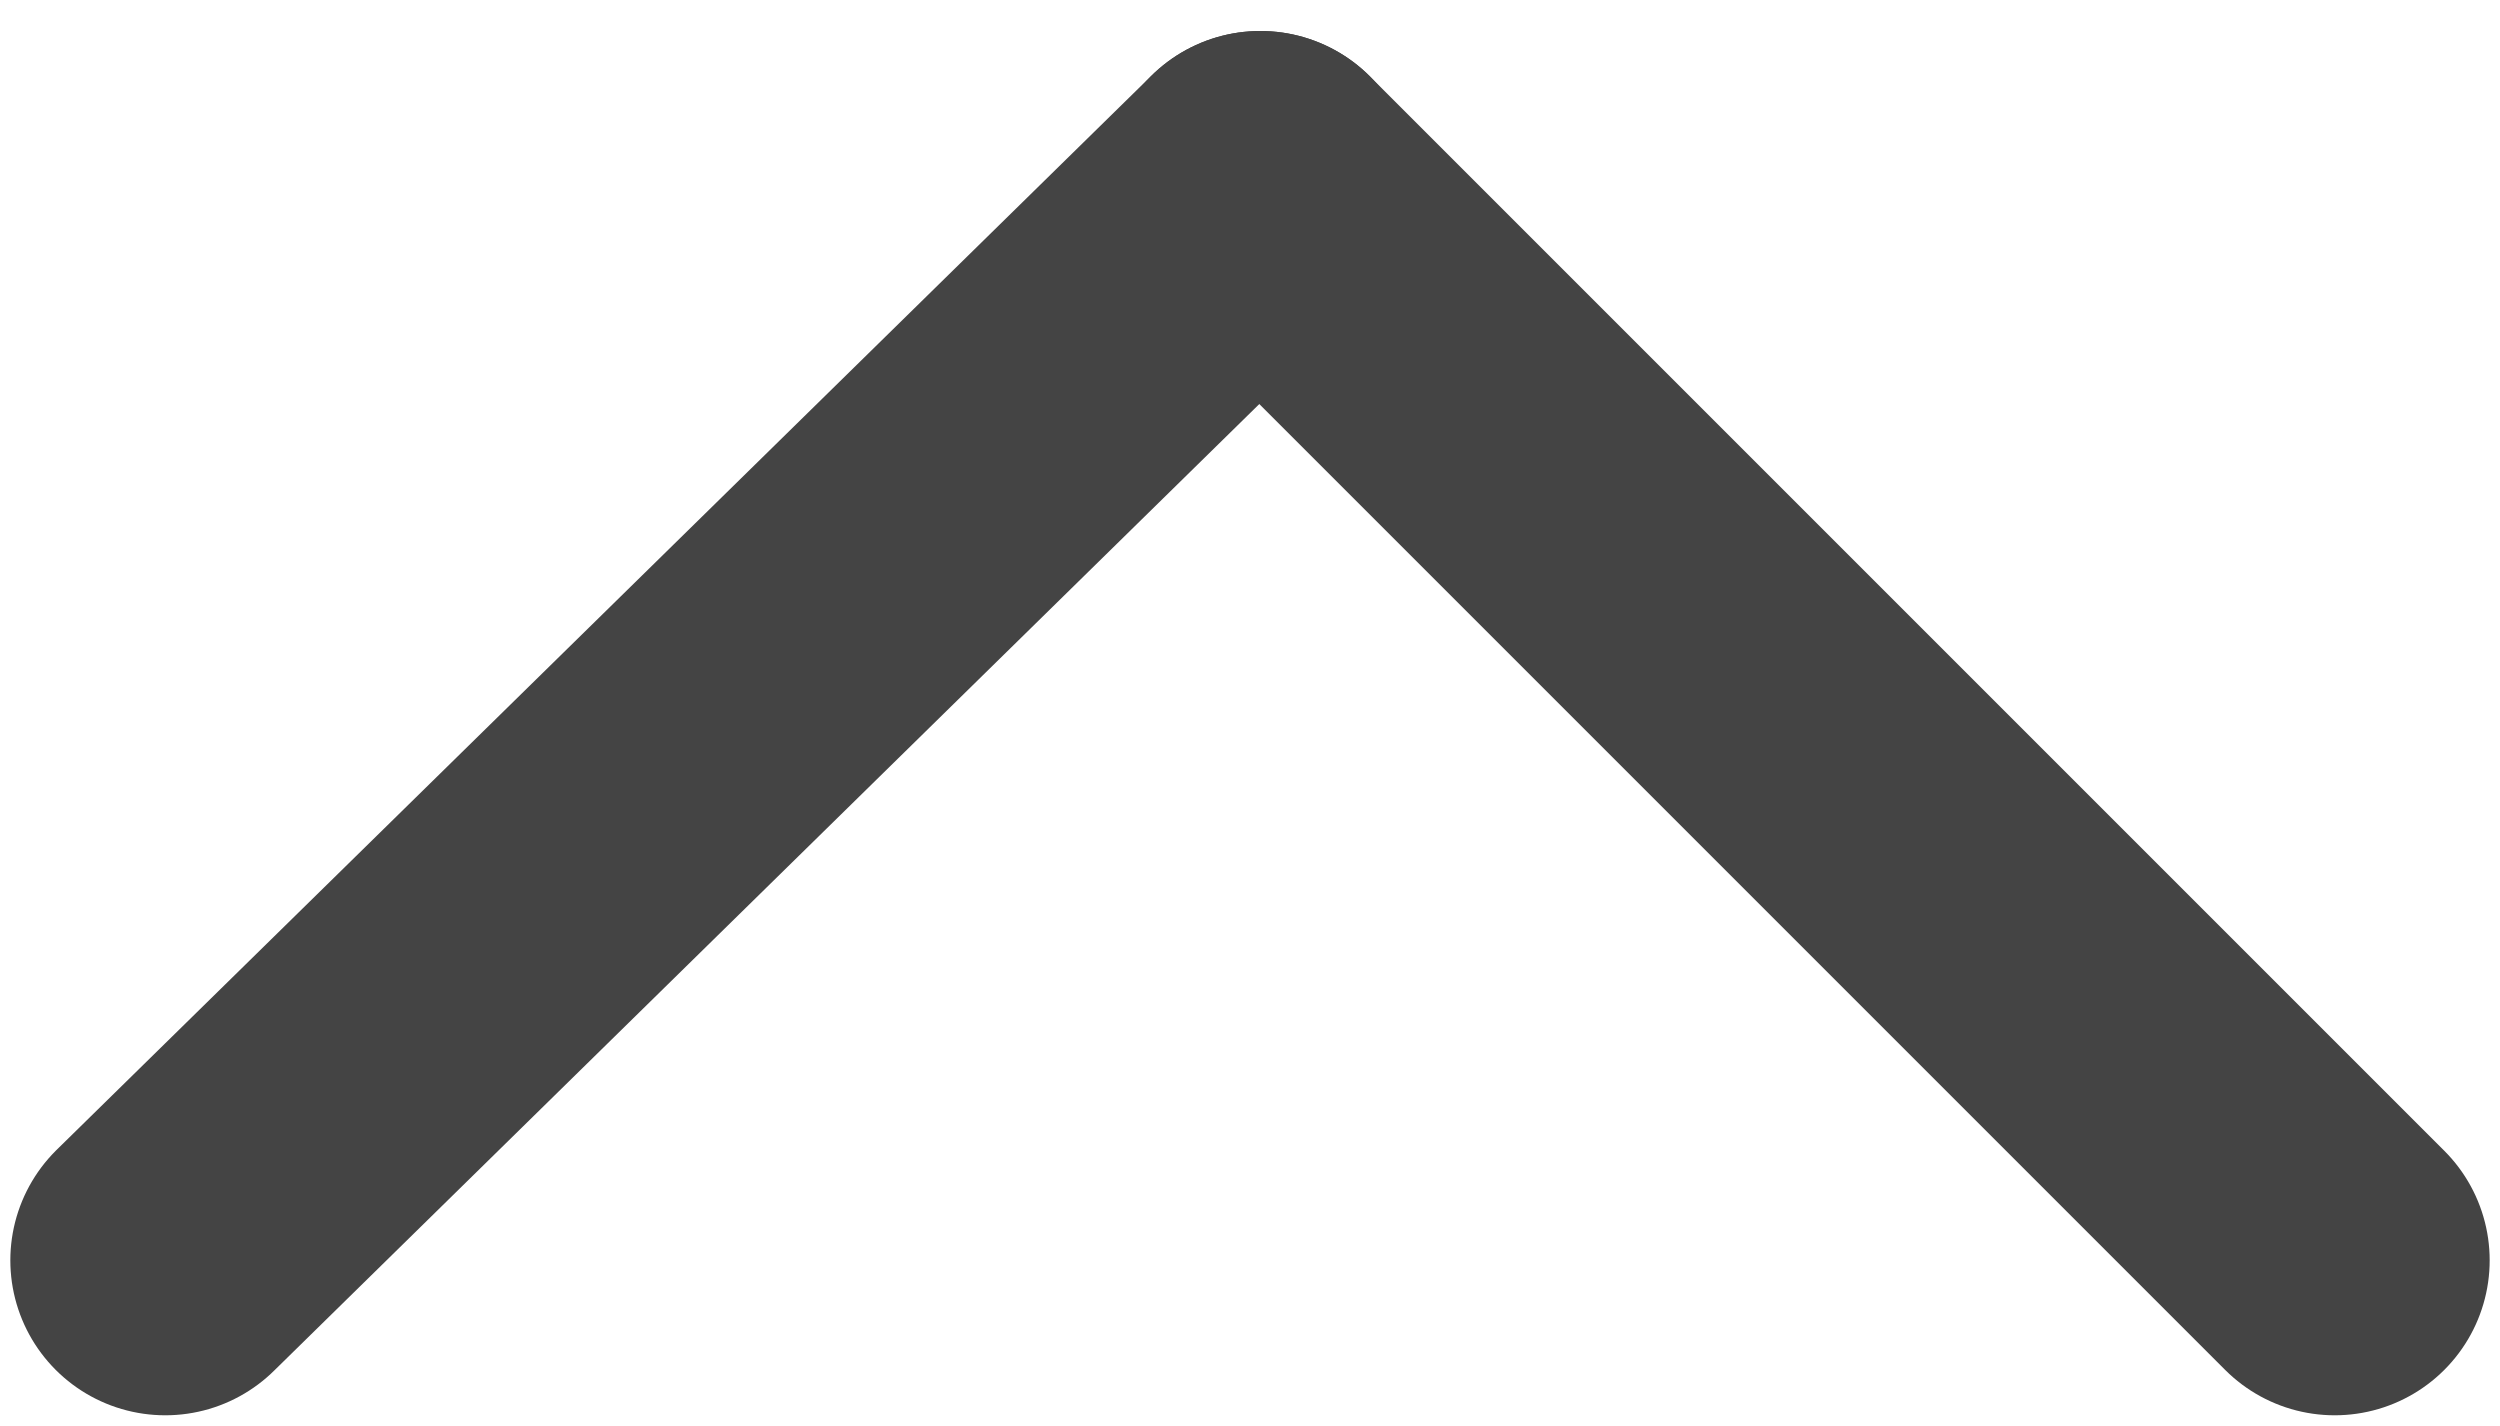
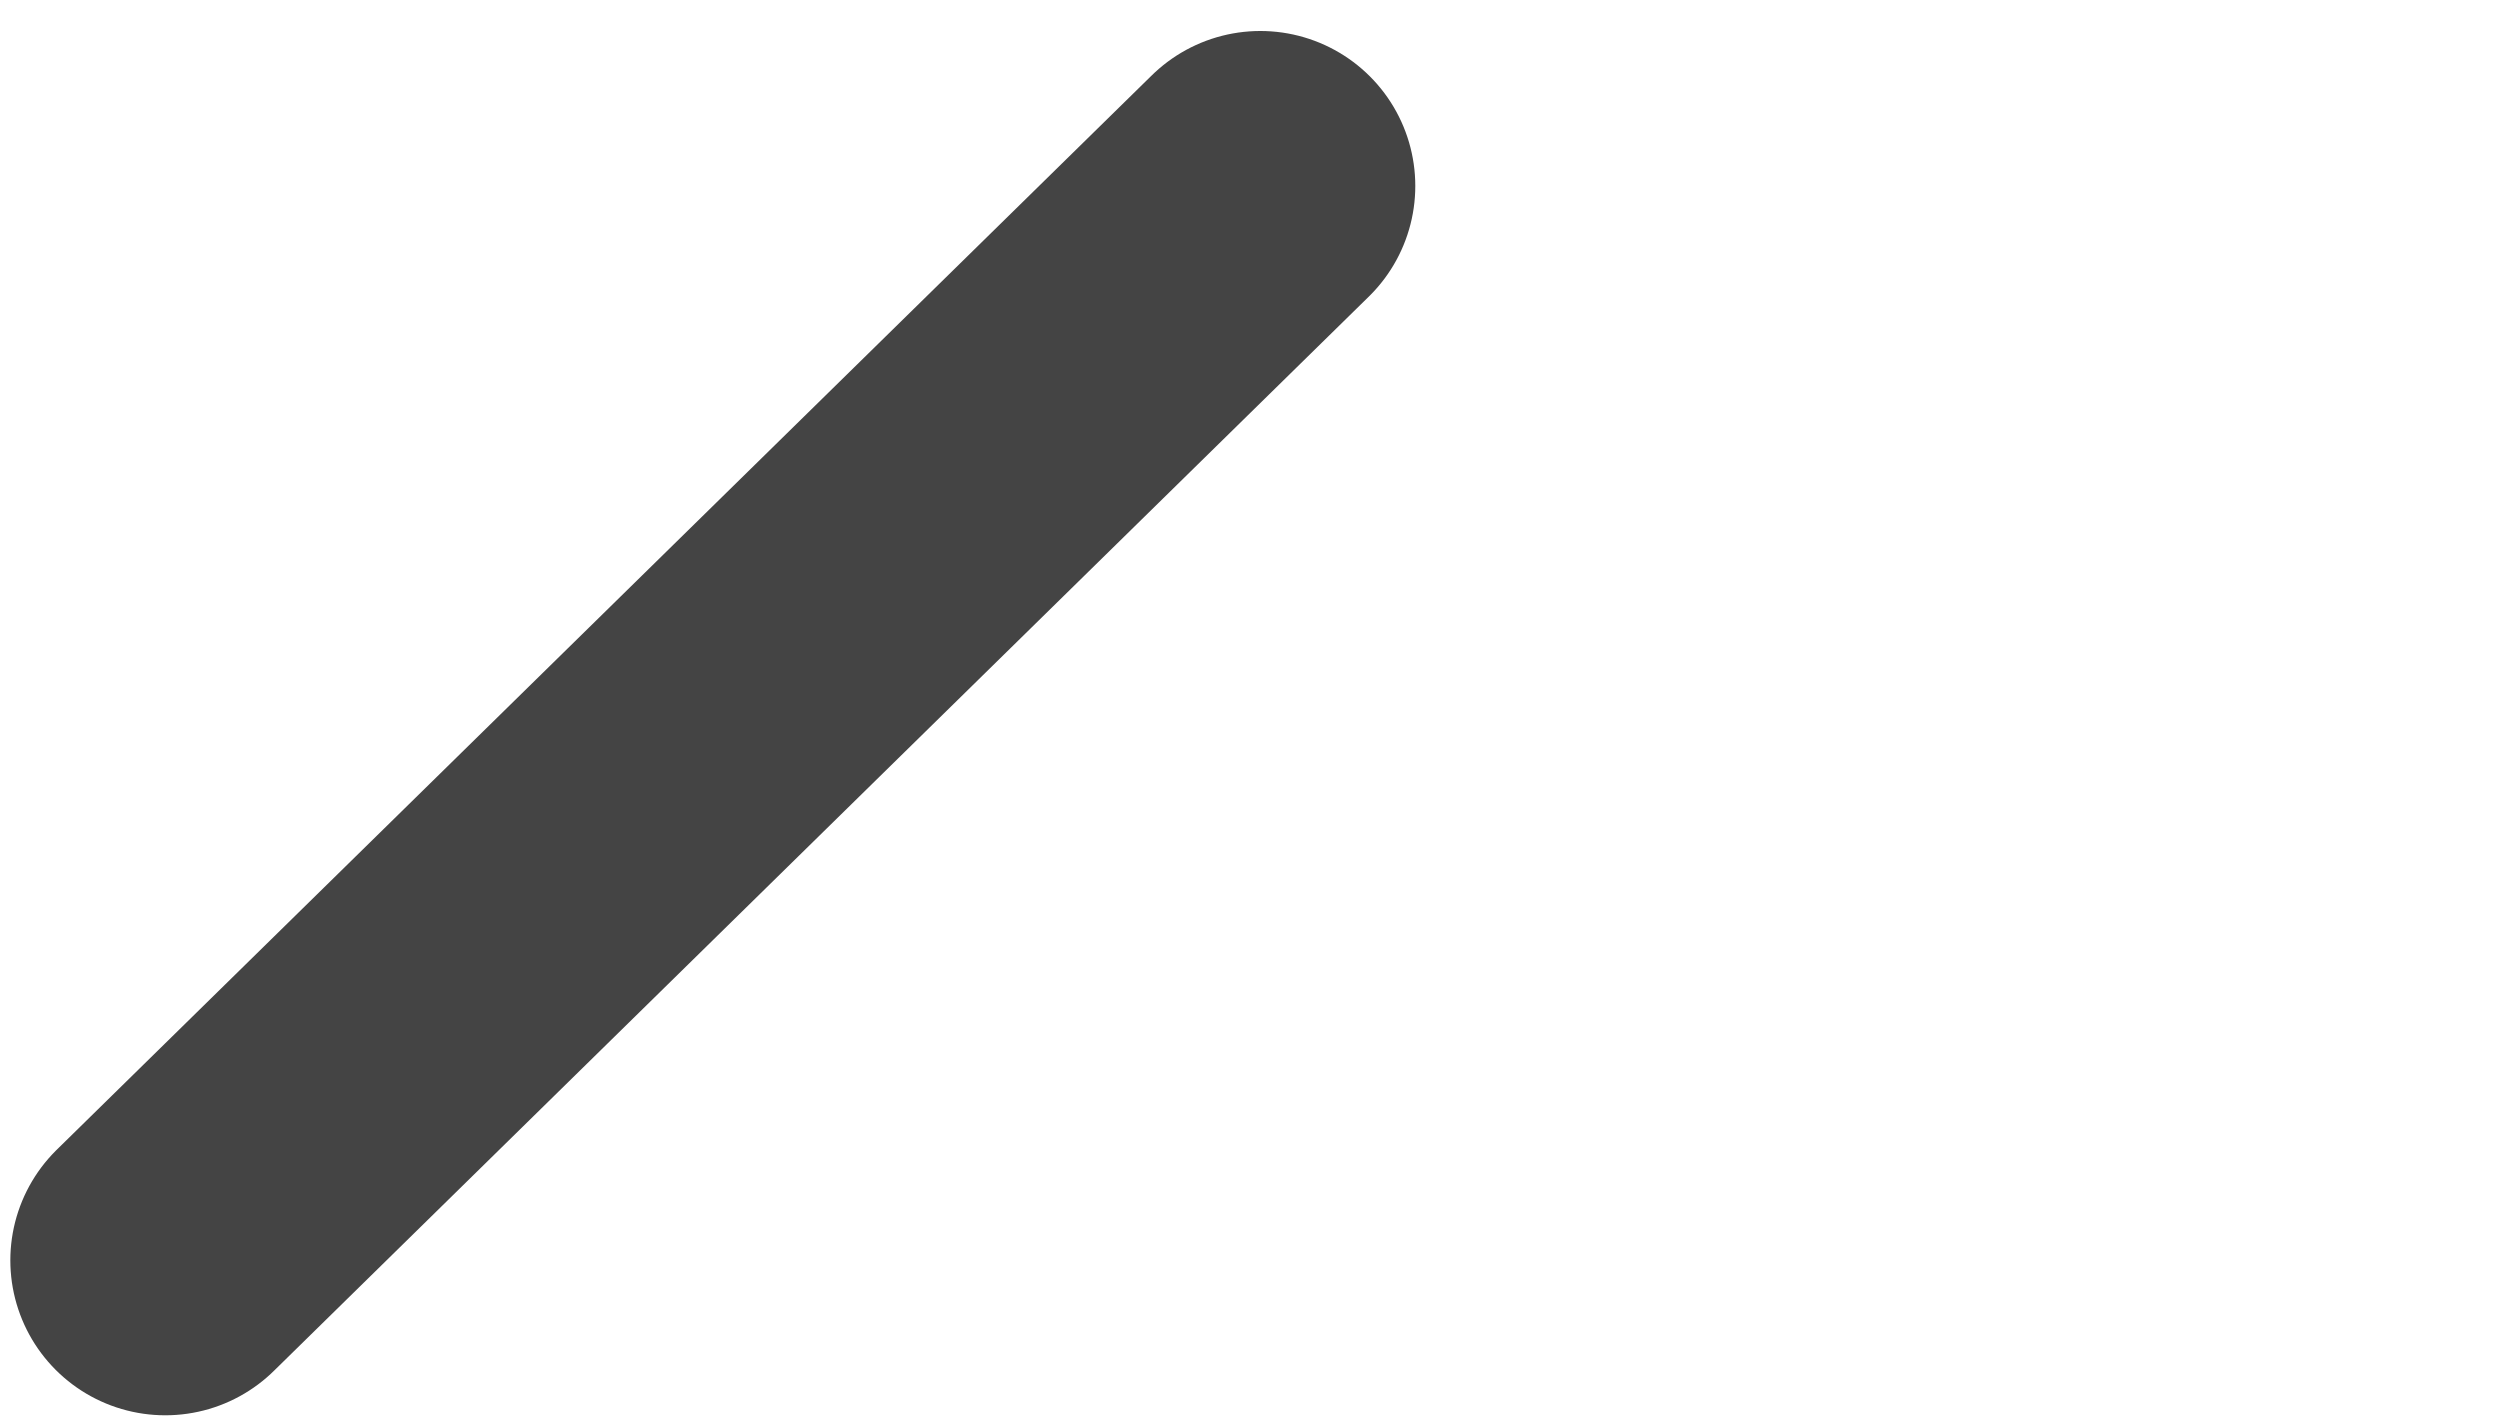
<svg xmlns="http://www.w3.org/2000/svg" version="1.1" id="Capa_1" x="0px" y="0px" viewBox="-8.3 11.9 12.1 6.9" style="enable-background:new -8.3 11.9 12.1 6.9;" xml:space="preserve">
  <style type="text/css">
	.st0{fill:none;stroke:#444444;stroke-width:1.5;stroke-linecap:round;stroke-miterlimit:10;}
</style>
  <g>
    <line class="st0" x1="-7.5" y1="18" x2="-2.2" y2="12.8" />
-     <line class="st0" x1="3" y1="18" x2="-2.2" y2="12.8" />
  </g>
</svg>